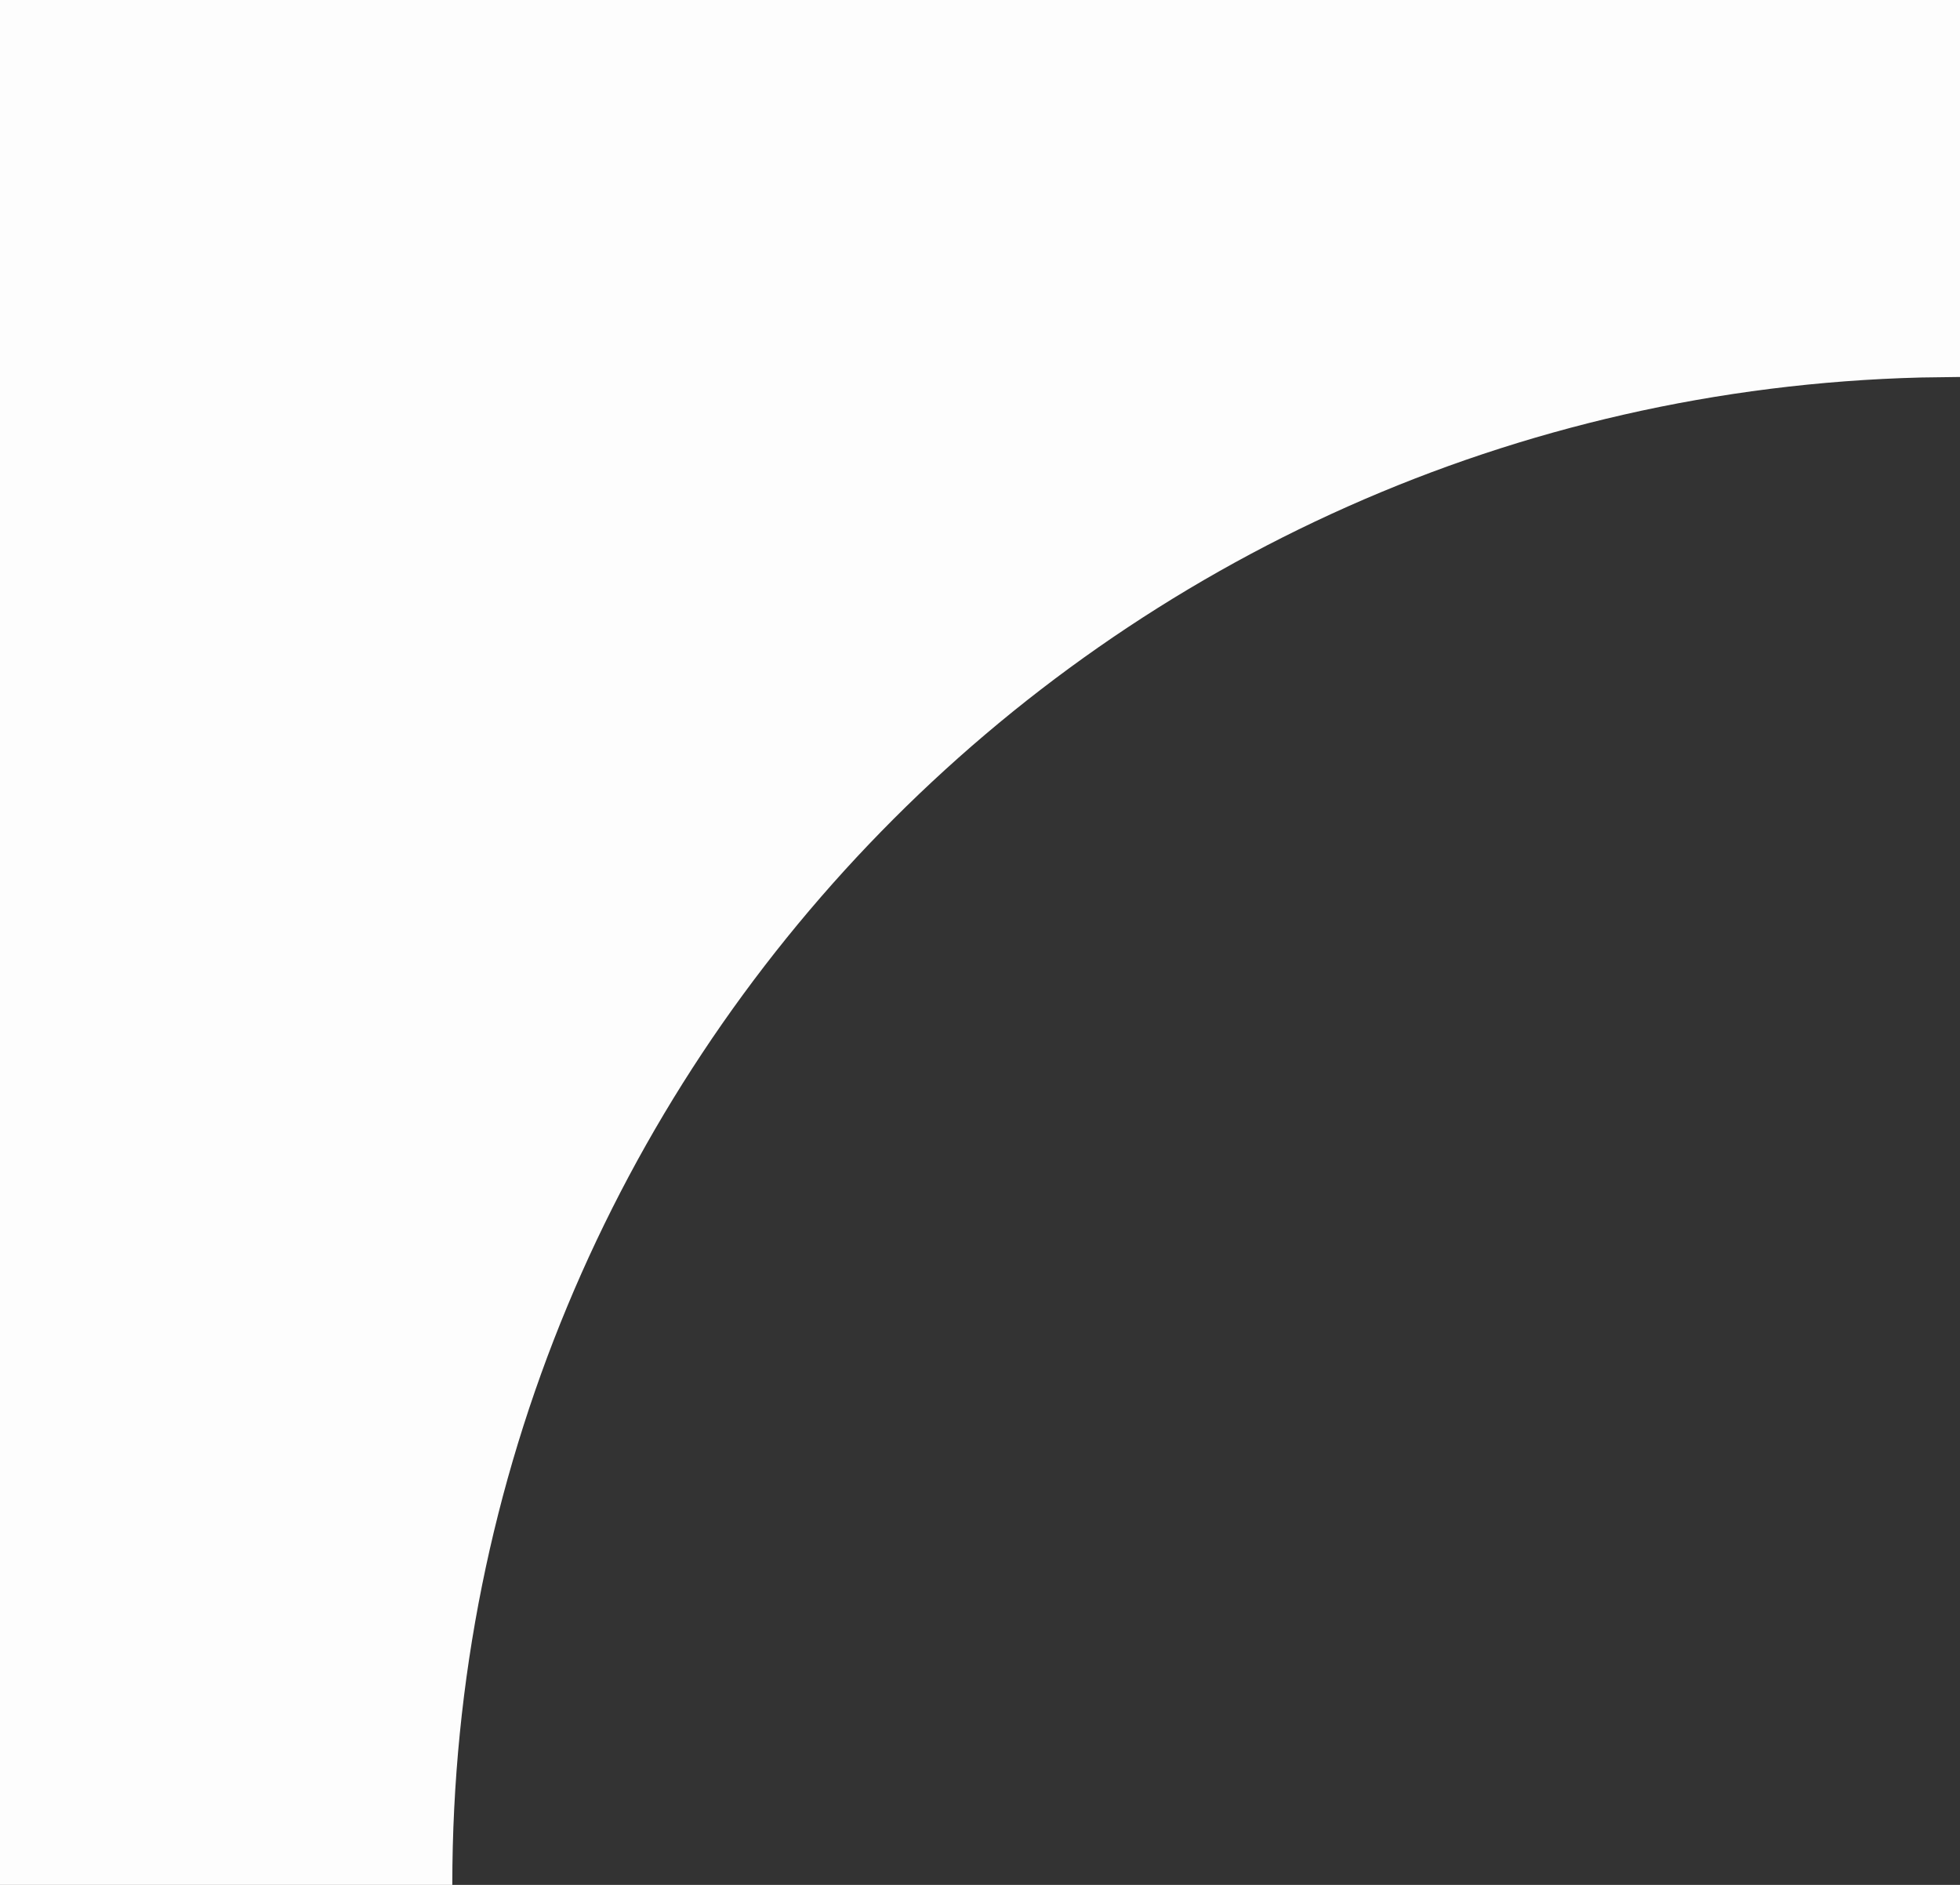
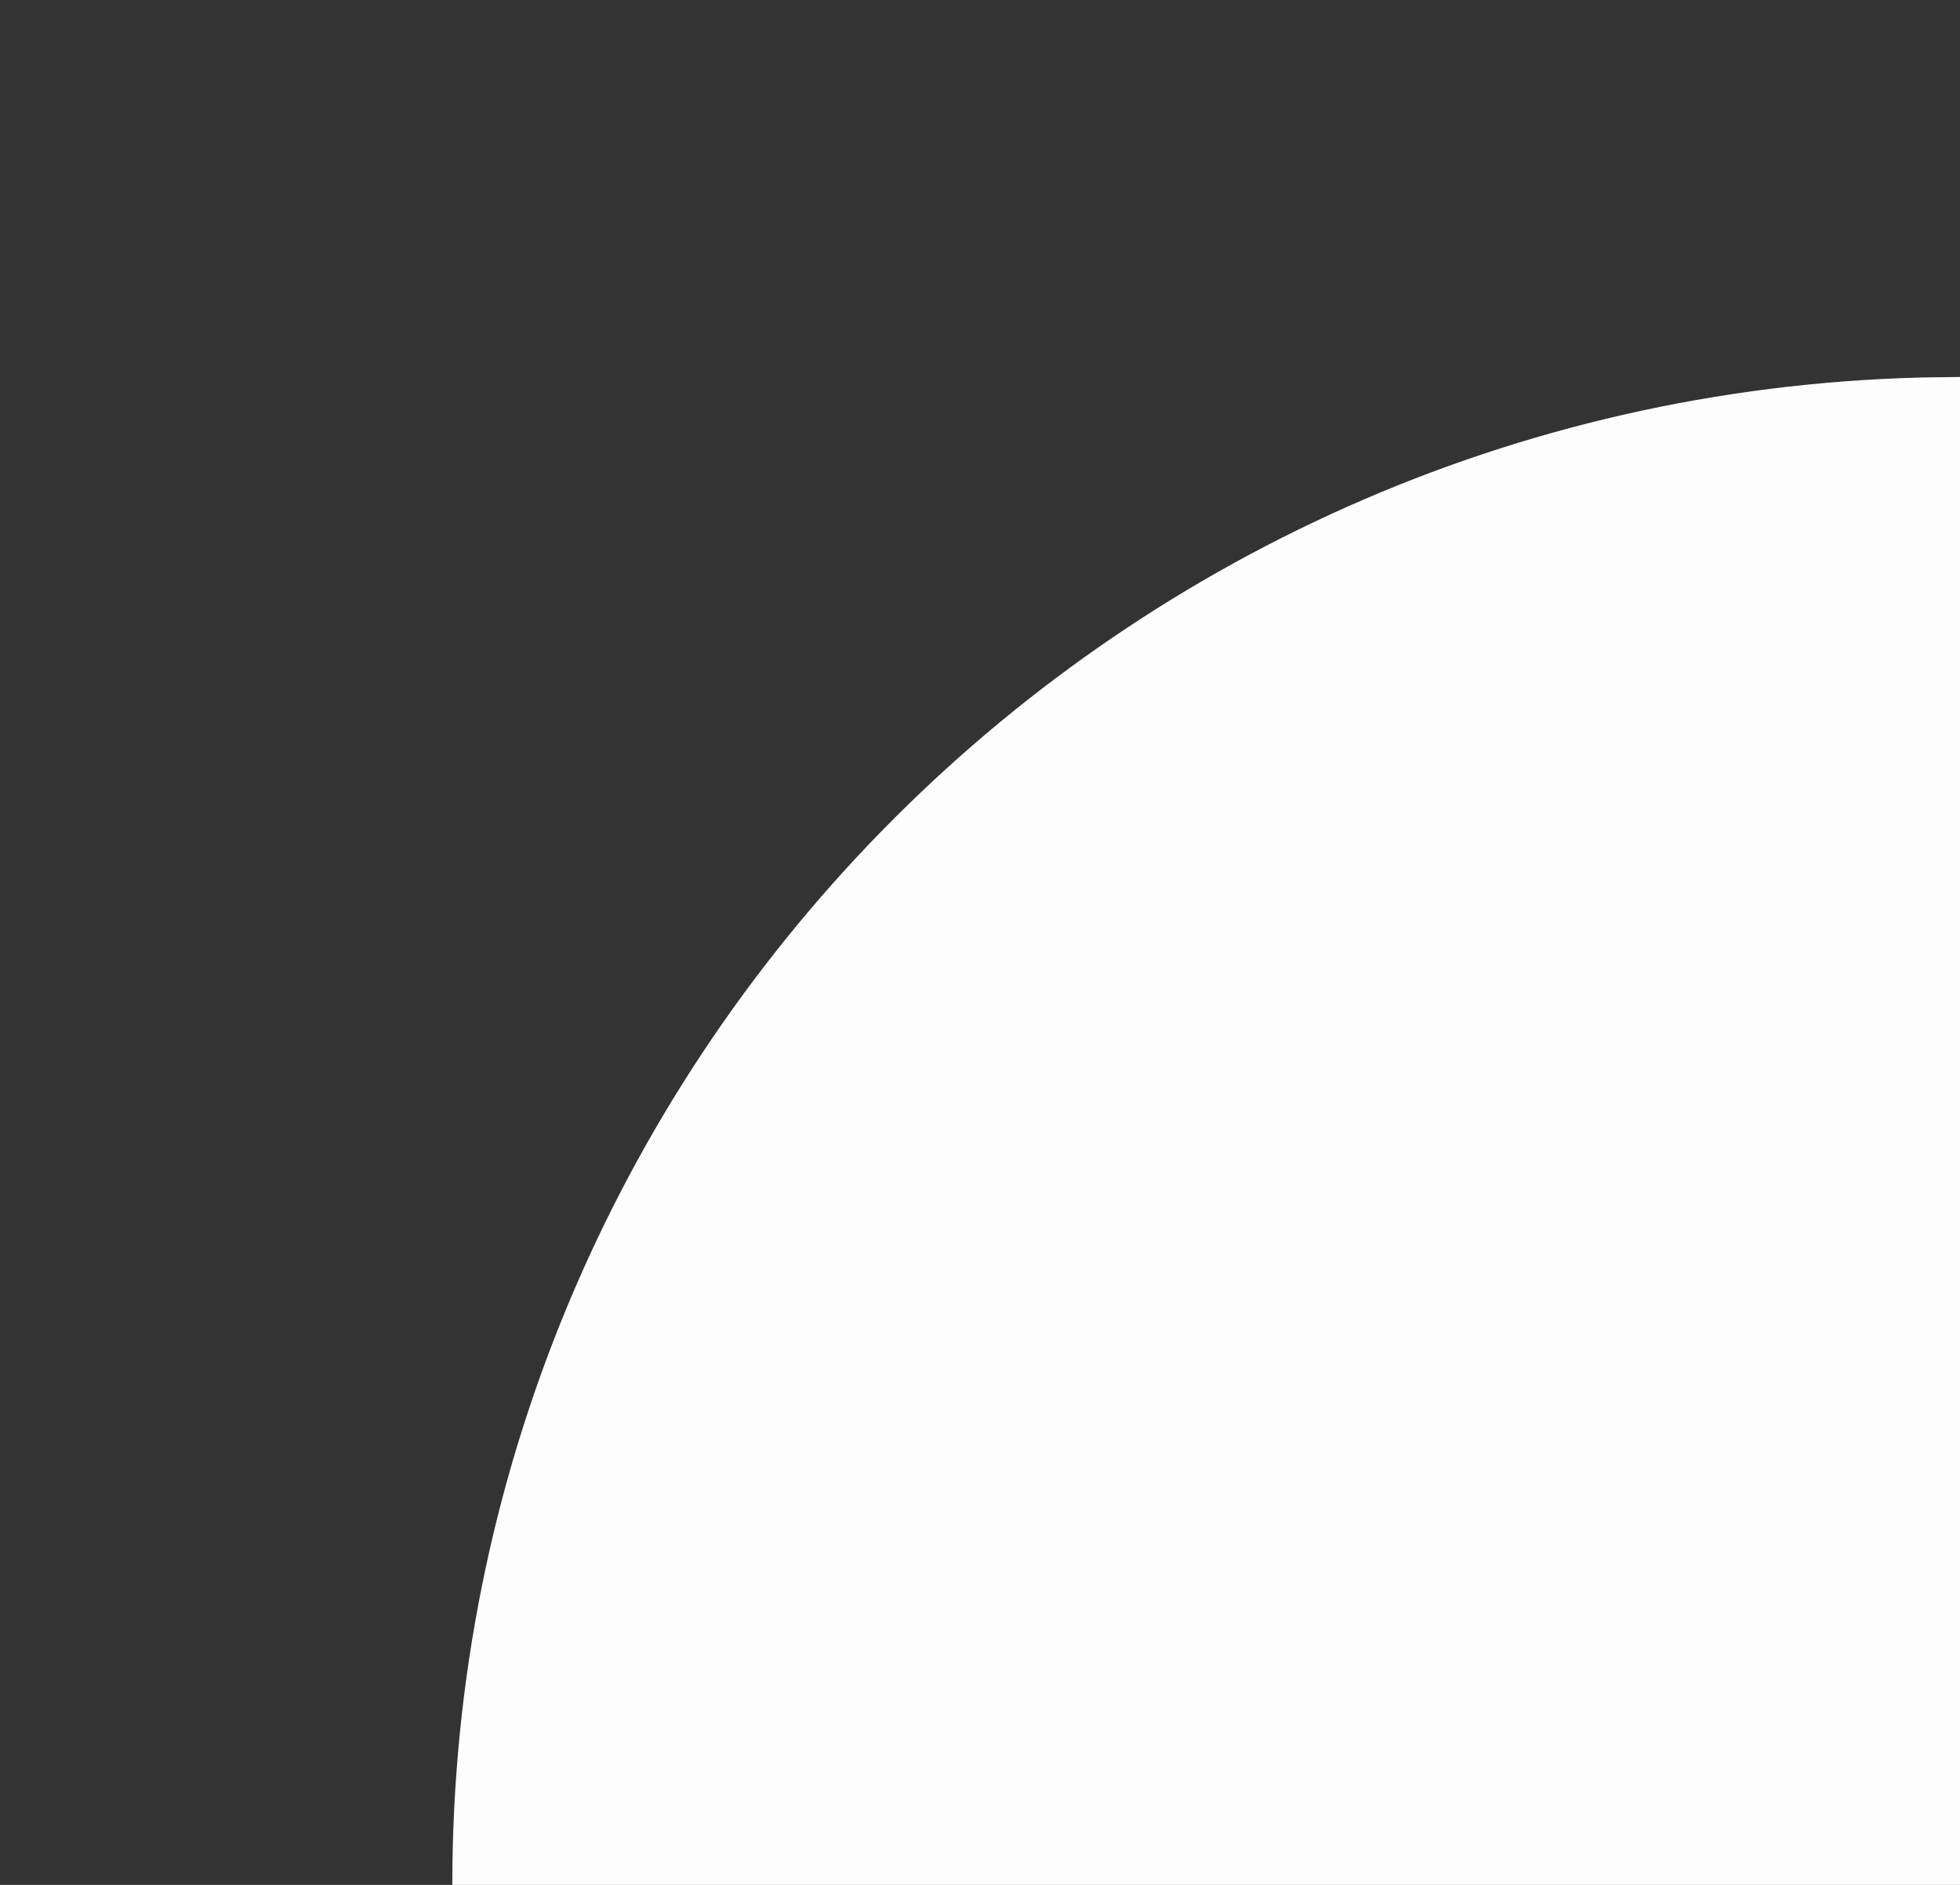
<svg xmlns="http://www.w3.org/2000/svg" width="26" height="25" viewBox="0 0 26 25" fill="none">
  <rect x="0" y="0" width="26" height="25" fill="#333333" stroke="none" />
-   <path d="M26 5L25.483 5.007C14.677 5.281 6 14.127 6 25H0V0H26V5Z" fill="#FDFDFD" />
+   <path d="M26 5L25.483 5.007C14.677 5.281 6 14.127 6 25H0H26V5Z" fill="#FDFDFD" />
</svg>